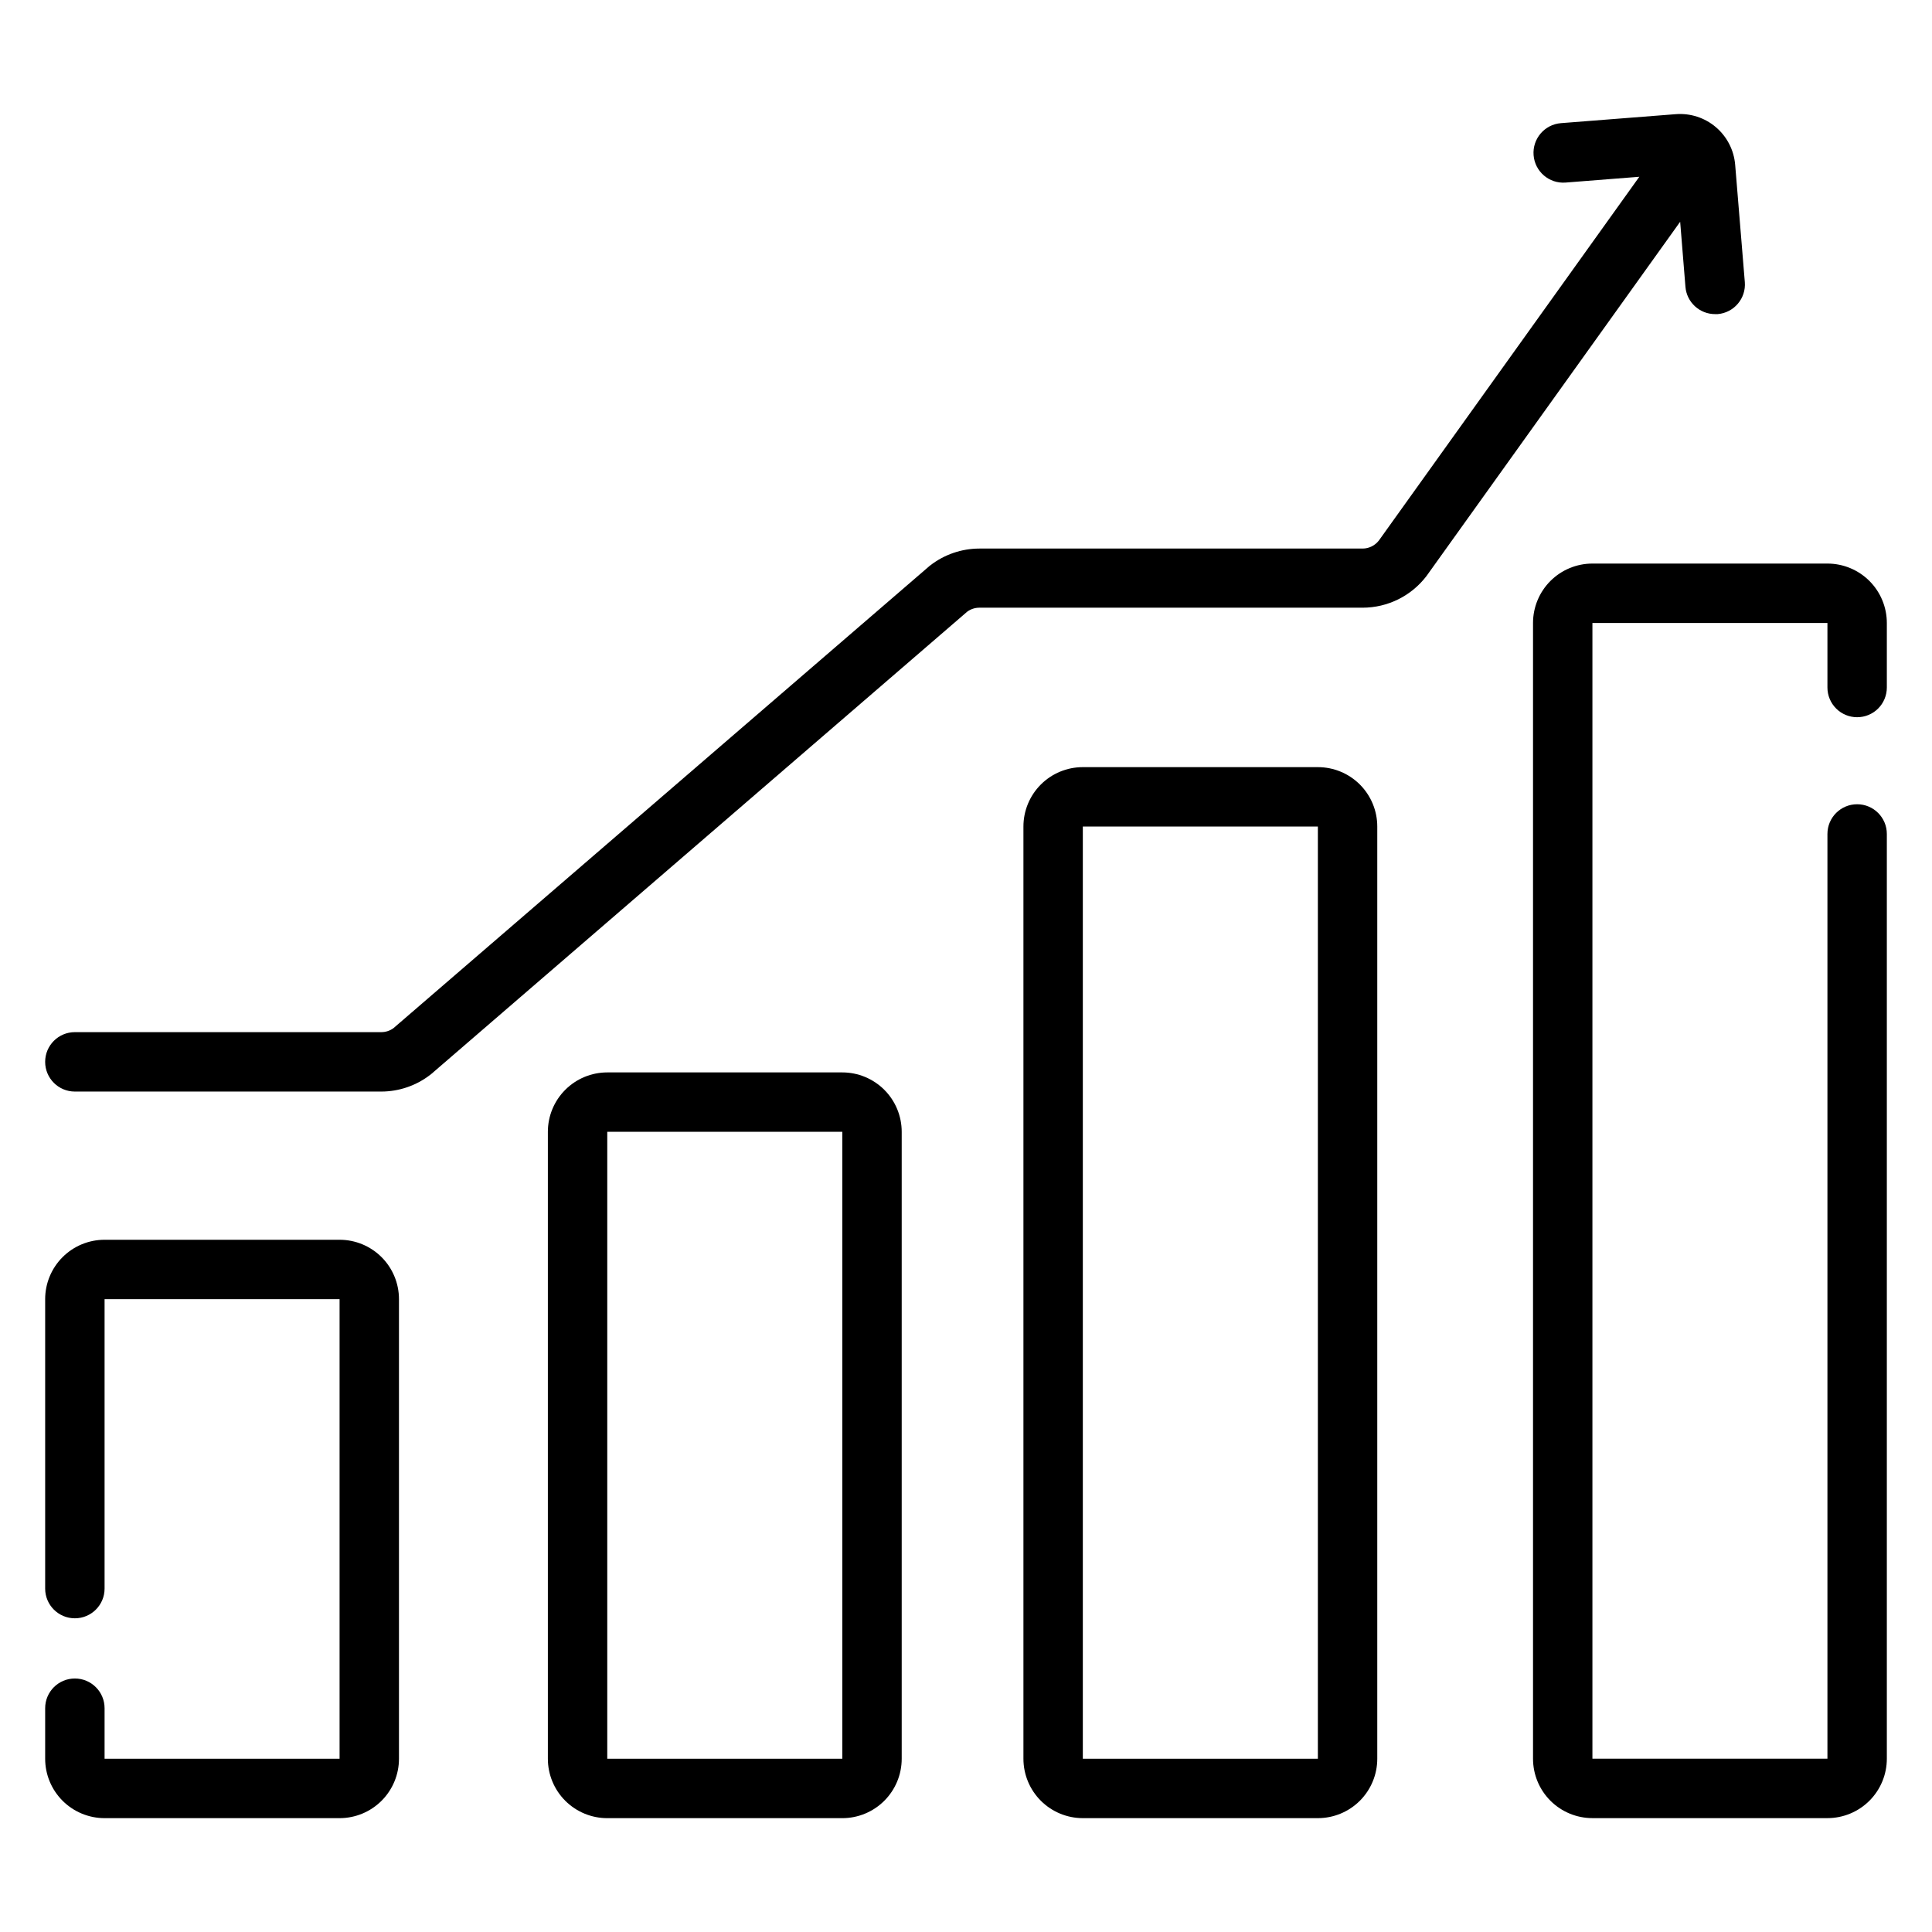
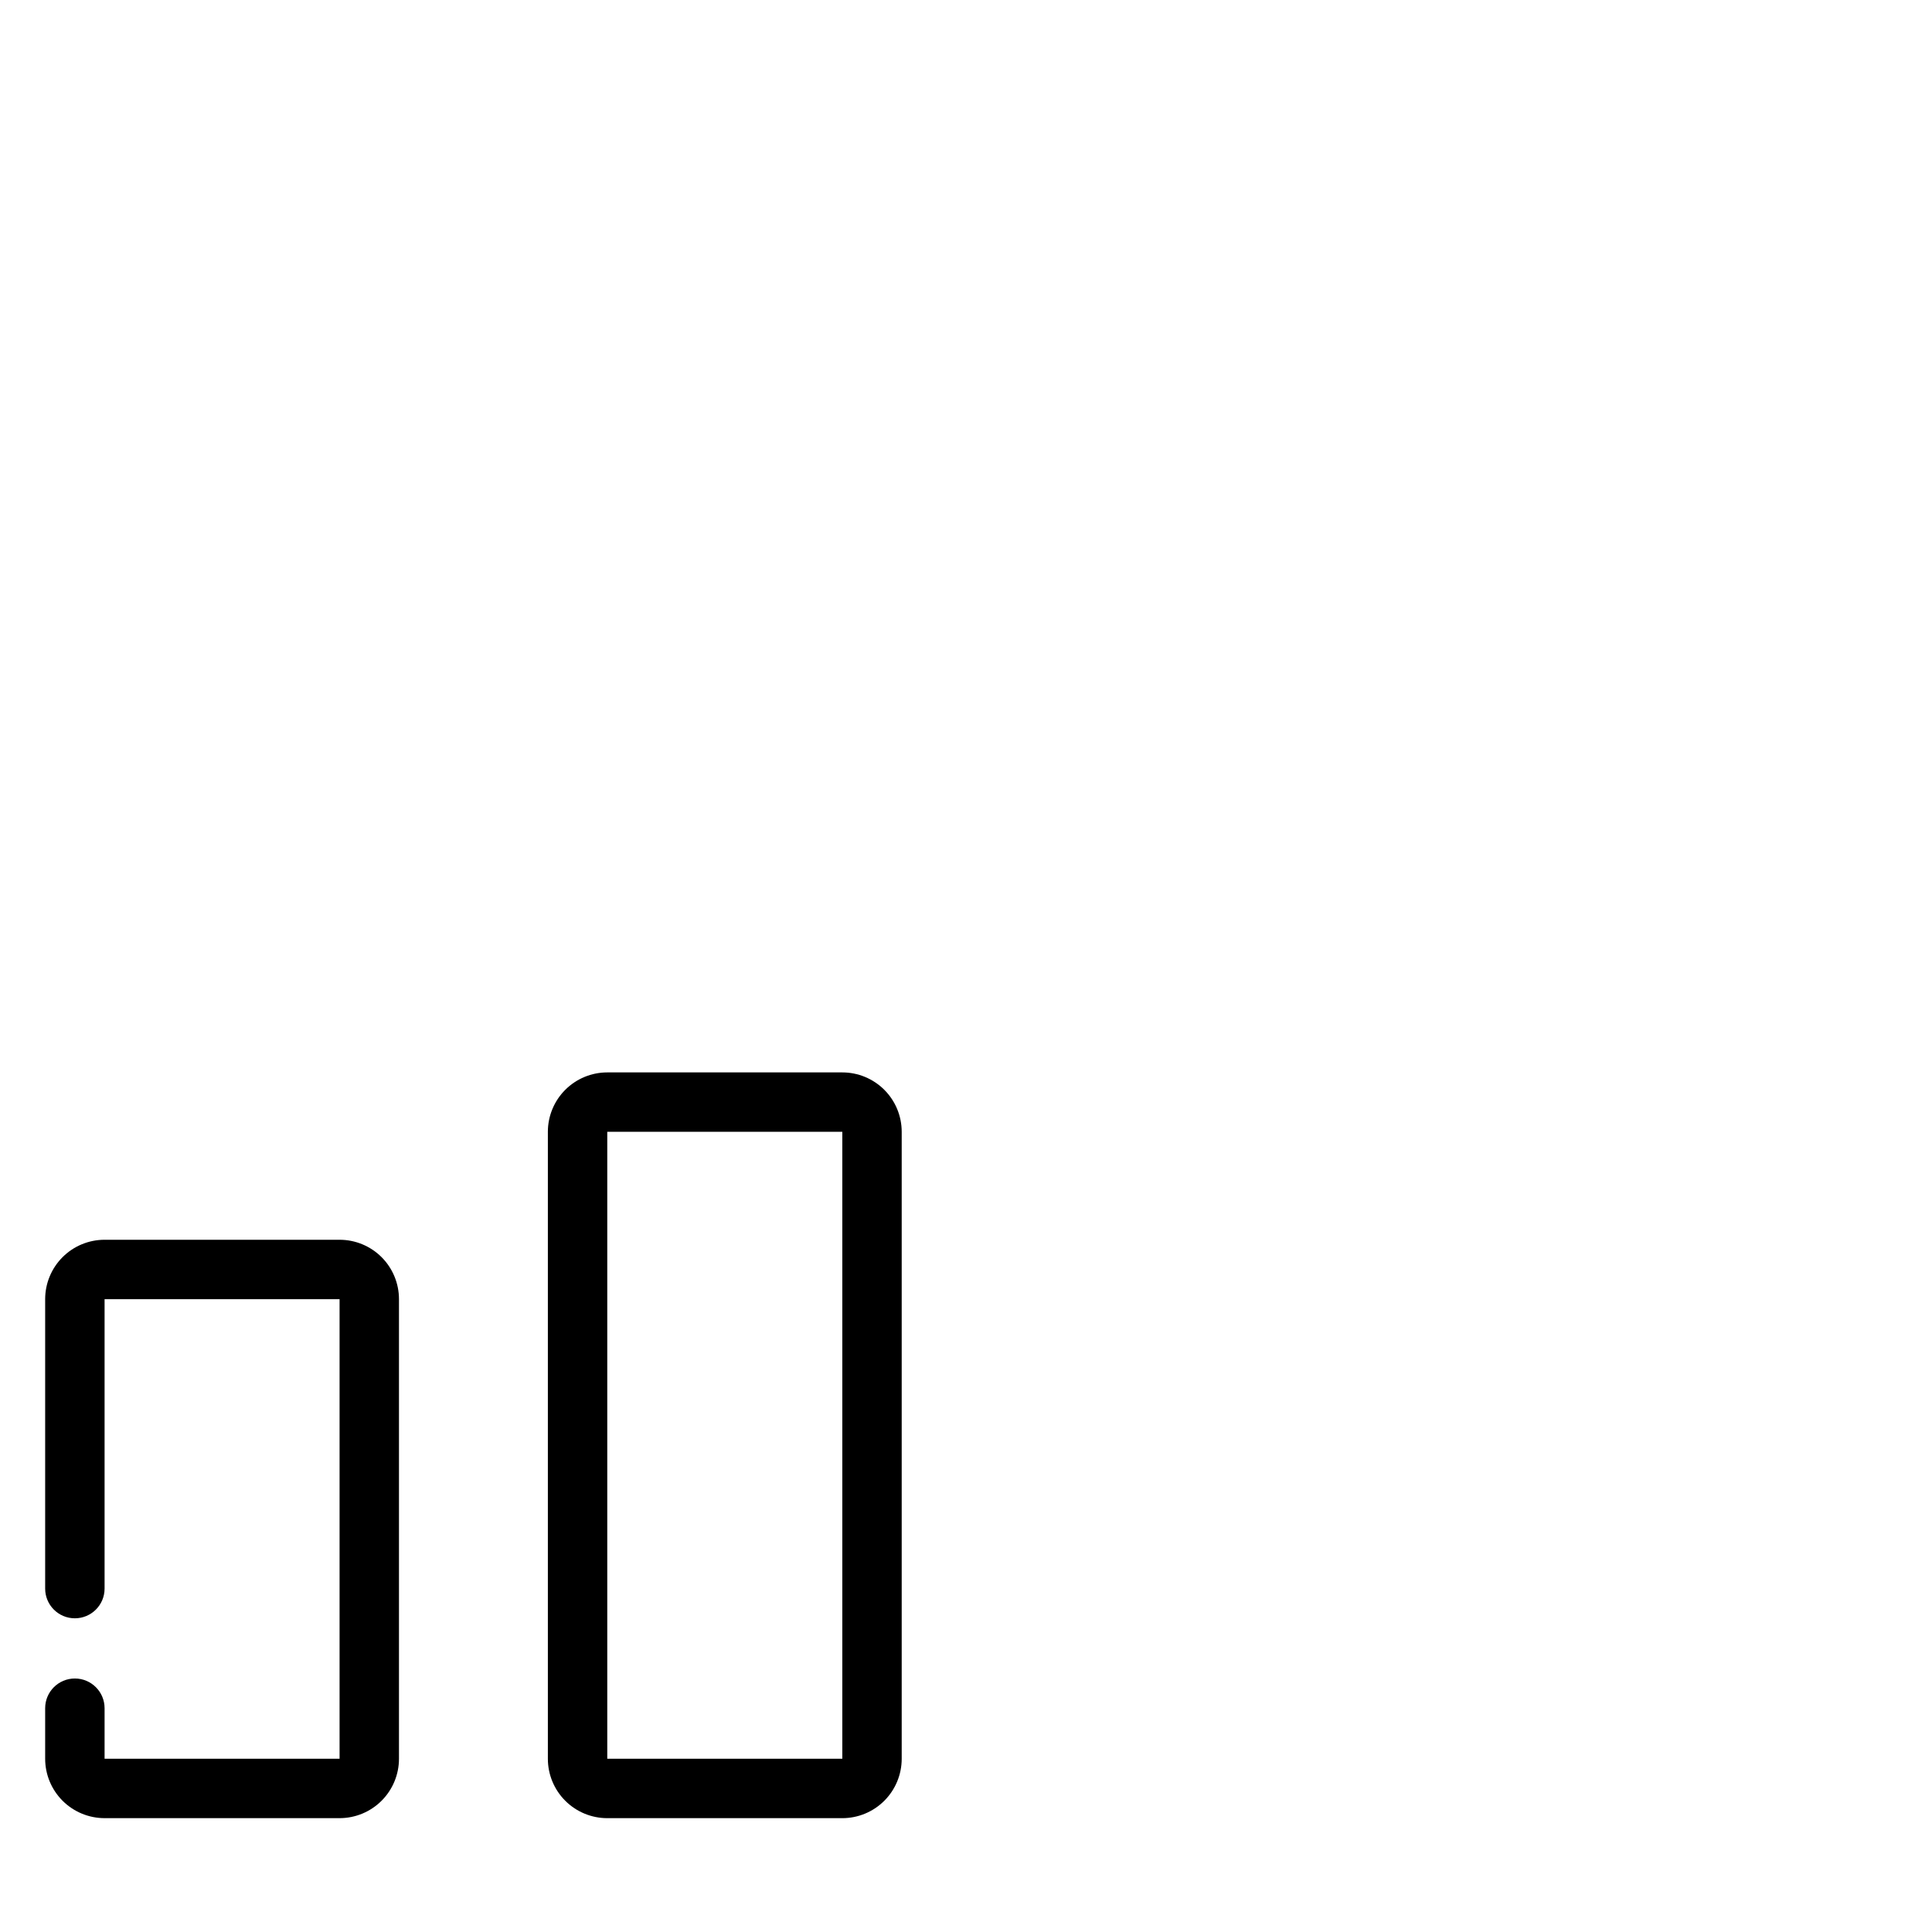
<svg xmlns="http://www.w3.org/2000/svg" fill="#000000" width="800px" height="800px" version="1.1" viewBox="144 144 512 512">
  <g>
-     <path d="m636.16 334.07c2.086 0 4.09-0.828 5.566-2.305 1.477-1.477 2.305-3.481 2.305-5.566v-17.102c0-4.176-1.66-8.18-4.609-11.133-2.953-2.953-6.961-4.613-11.133-4.613h-62.281c-4.172 0-8.18 1.66-11.133 4.613-2.949 2.953-4.609 6.957-4.609 11.133v300.98c0 4.176 1.66 8.18 4.609 11.133 2.953 2.953 6.961 4.613 11.133 4.613h62.281c4.172 0 8.18-1.66 11.133-4.613 2.949-2.953 4.609-6.957 4.609-11.133v-245.07c0-4.348-3.523-7.871-7.871-7.871s-7.871 3.523-7.871 7.871v245.07h-62.281v-300.98h62.281v17.102c0 2.086 0.828 4.09 2.305 5.566s3.477 2.305 5.566 2.305z" />
-     <path d="m493.25 347.3h-62.289c-4.176 0-8.18 1.656-11.133 4.609s-4.609 6.957-4.609 11.133v247.04c0 4.176 1.656 8.18 4.609 11.133s6.957 4.613 11.133 4.613h62.289c4.176 0 8.18-1.66 11.133-4.613 2.949-2.953 4.609-6.957 4.609-11.133v-247.04c0-4.176-1.66-8.18-4.609-11.133-2.953-2.953-6.957-4.609-11.133-4.609zm0 262.79h-62.289v-247.05h62.289z" />
    <path d="m367.22 428.2h-62.289c-4.176 0-8.18 1.66-11.133 4.613s-4.609 6.957-4.609 11.133v166.14c0 4.176 1.656 8.18 4.609 11.133s6.957 4.613 11.133 4.613h62.289c4.176 0 8.18-1.66 11.133-4.613s4.609-6.957 4.609-11.133v-166.14c0-4.176-1.656-8.18-4.609-11.133s-6.957-4.613-11.133-4.613zm0 181.88h-62.289v-166.14h62.289z" />
    <path d="m233.99 472.55h-62.277c-4.176 0-8.18 1.656-11.133 4.609s-4.613 6.957-4.613 11.133v76.703c0 4.348 3.523 7.871 7.871 7.871 4.348 0 7.875-3.523 7.875-7.871v-76.703h62.277v121.79h-62.277v-13.391c0-4.348-3.527-7.871-7.875-7.871-4.348 0-7.871 3.523-7.871 7.871v13.391c0 4.176 1.66 8.18 4.613 11.133s6.957 4.613 11.133 4.613h62.277c4.176 0 8.18-1.66 11.133-4.613s4.609-6.957 4.609-11.133v-121.79c0-4.176-1.656-8.18-4.609-11.133s-6.957-4.609-11.133-4.609z" />
-     <path d="m590.66 220.02c0.336 4.09 3.766 7.234 7.871 7.223h0.66c4.328-0.355 7.555-4.152 7.203-8.484l-2.559-31.125v0.004c-0.324-3.859-2.164-7.434-5.113-9.941-2.949-2.508-6.773-3.746-10.633-3.441l-30.414 2.379c-4.348 0.34-7.598 4.141-7.258 8.488 0.34 4.348 4.141 7.598 8.488 7.258l19.531-1.535-69.047 96.434v-0.004c-1.035 1.32-2.613 2.094-4.289 2.098h-101.56c-4.719 0.008-9.301 1.582-13.027 4.477l-0.156 0.117-142.09 122.51c-0.938 0.684-2.066 1.051-3.227 1.051h-81.203c-4.348 0-7.871 3.523-7.871 7.871 0 4.348 3.523 7.875 7.871 7.875h81.203c4.719-0.004 9.301-1.582 13.027-4.481l0.156-0.117 142.09-122.57c0.934-0.691 2.066-1.062 3.227-1.062h101.56c6.633-0.004 12.883-3.094 16.914-8.363l67.246-93.914z" />
  </g>
</svg>